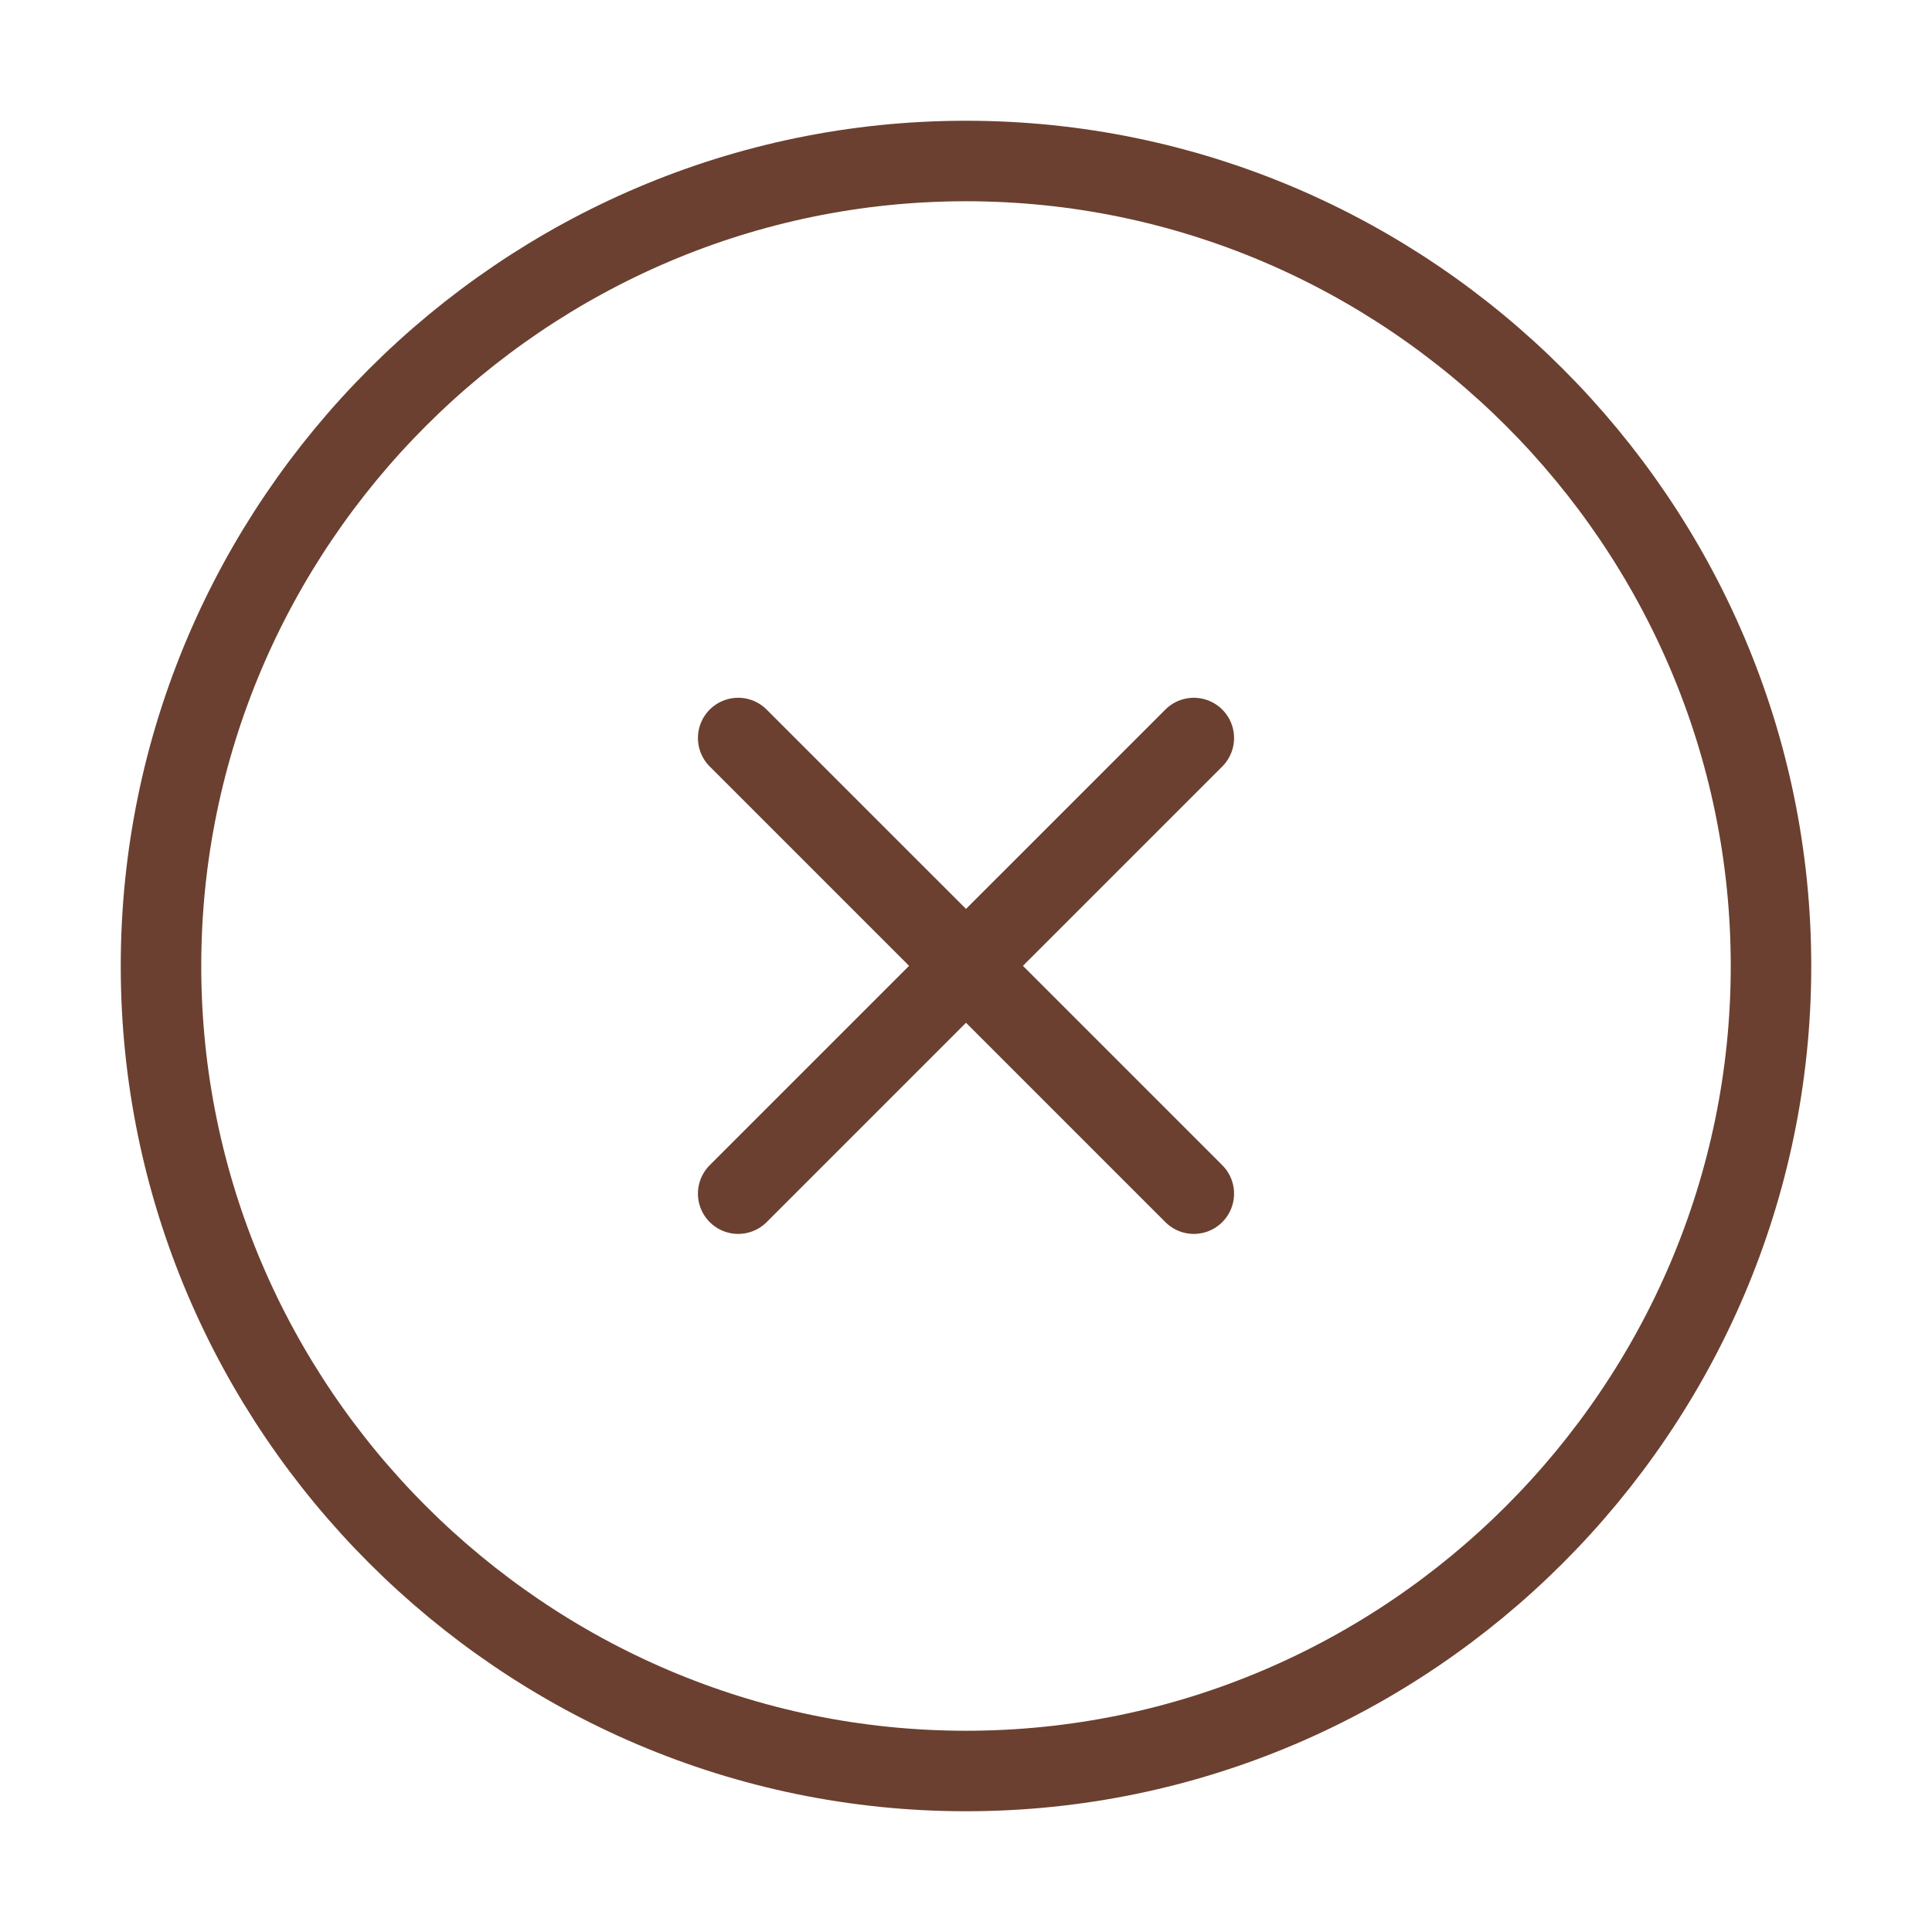
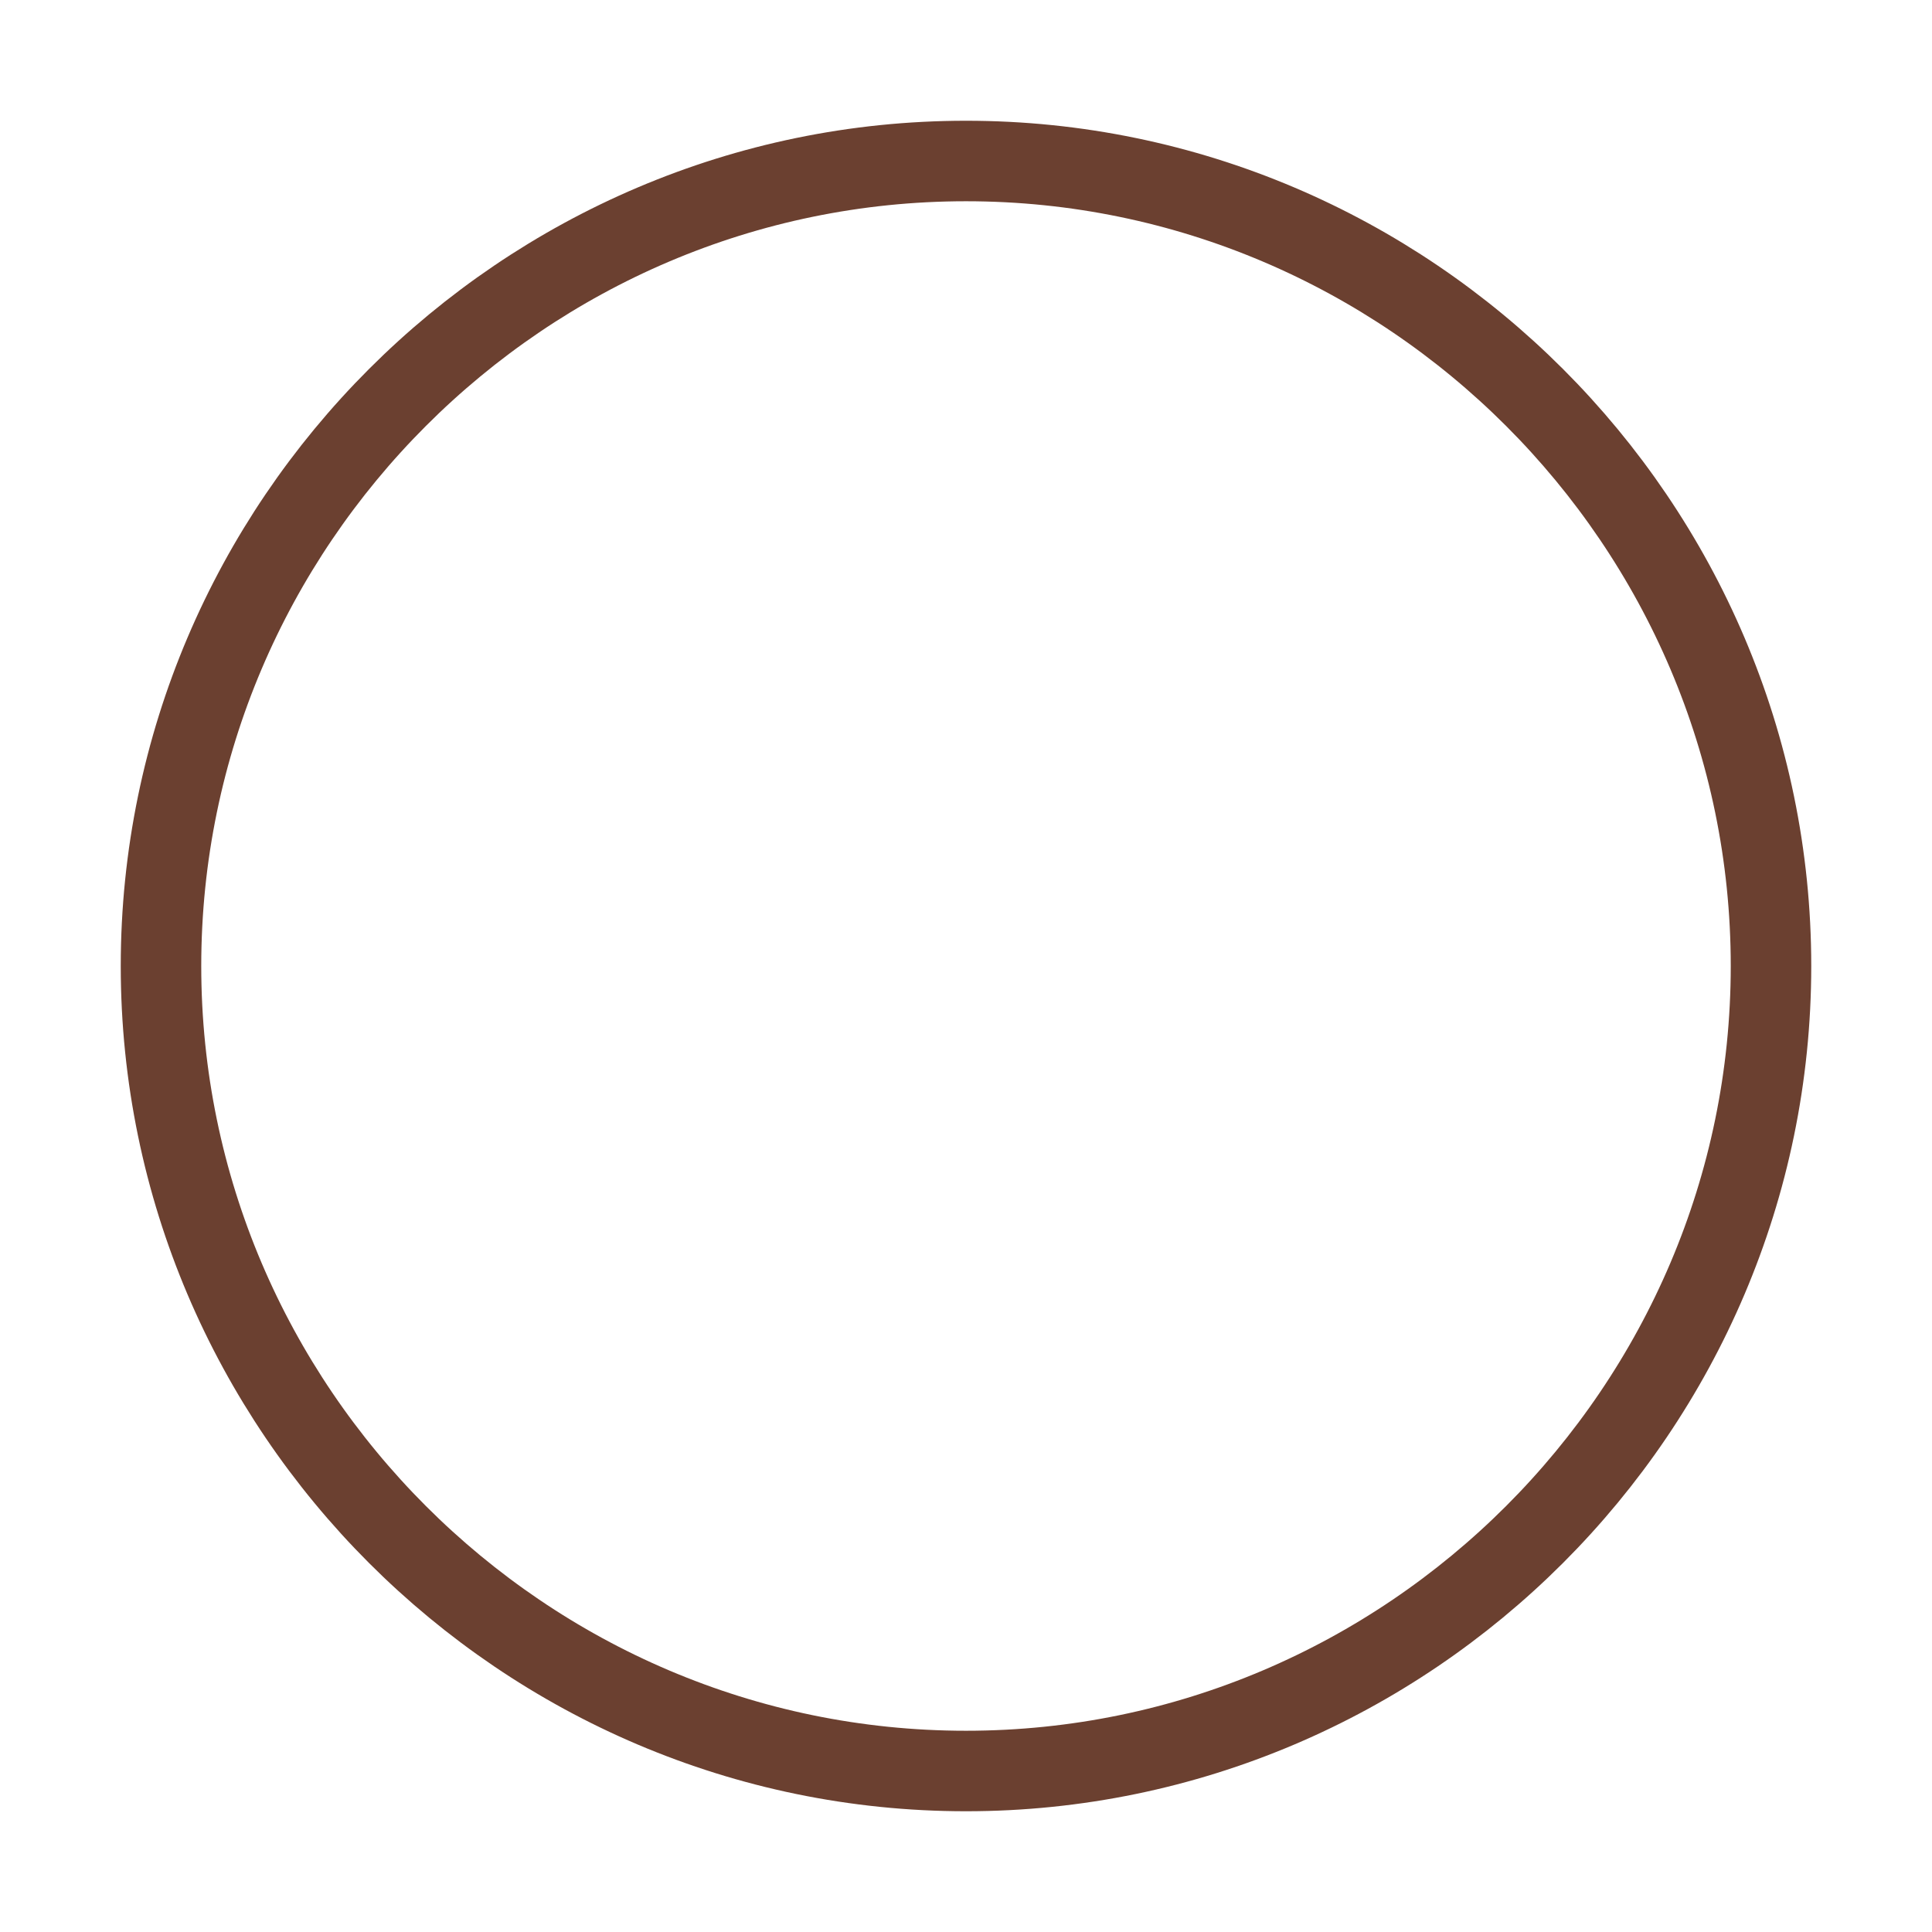
<svg xmlns="http://www.w3.org/2000/svg" width="24" height="24" viewBox="0 0 24 24" fill="none">
  <path d="M12 22C17.5 22 22 17.5 22 12C22 6.5 17.5 2 12 2C6.5 2 2 6.5 2 12C2 17.5 6.5 22 12 22Z" stroke="#6B4030" stroke-linecap="round" stroke-linejoin="round" />
-   <path d="M9.17 14.828L14.83 9.168" stroke="#6B4030" stroke-linecap="round" stroke-linejoin="round" />
-   <path d="M14.83 14.828L9.17 9.168" stroke="#6B4030" stroke-linecap="round" stroke-linejoin="round" />
</svg>